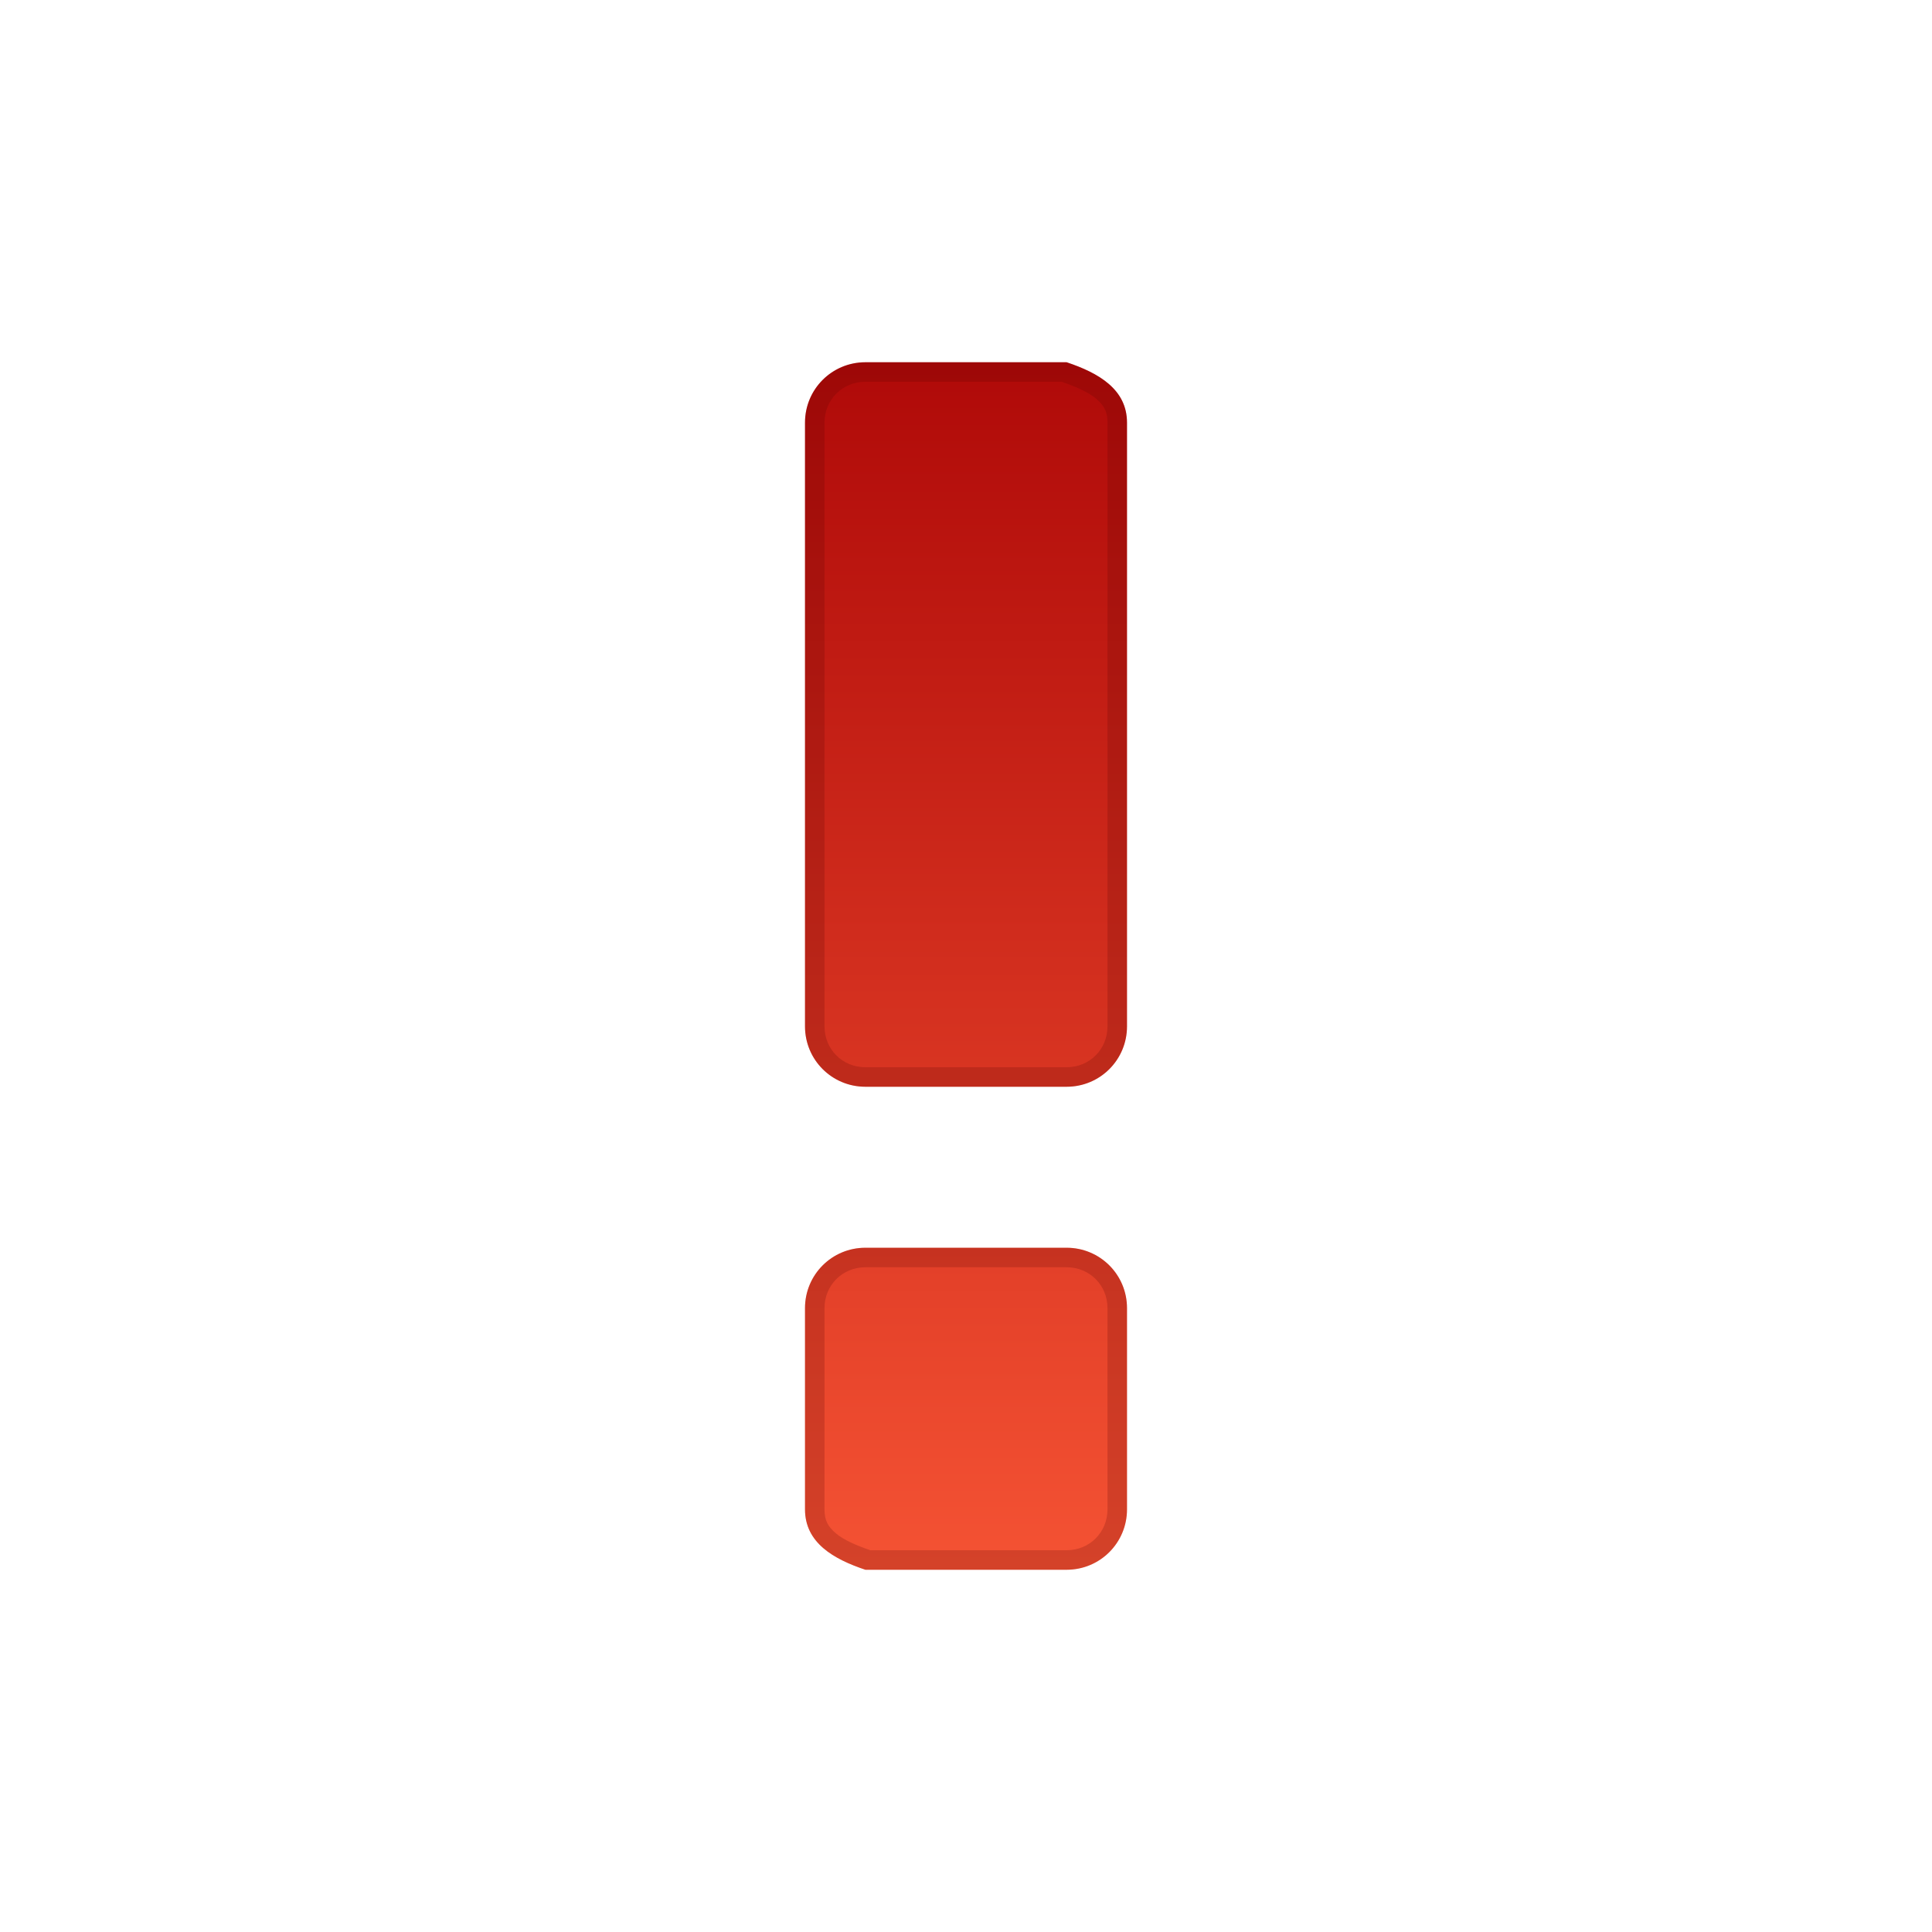
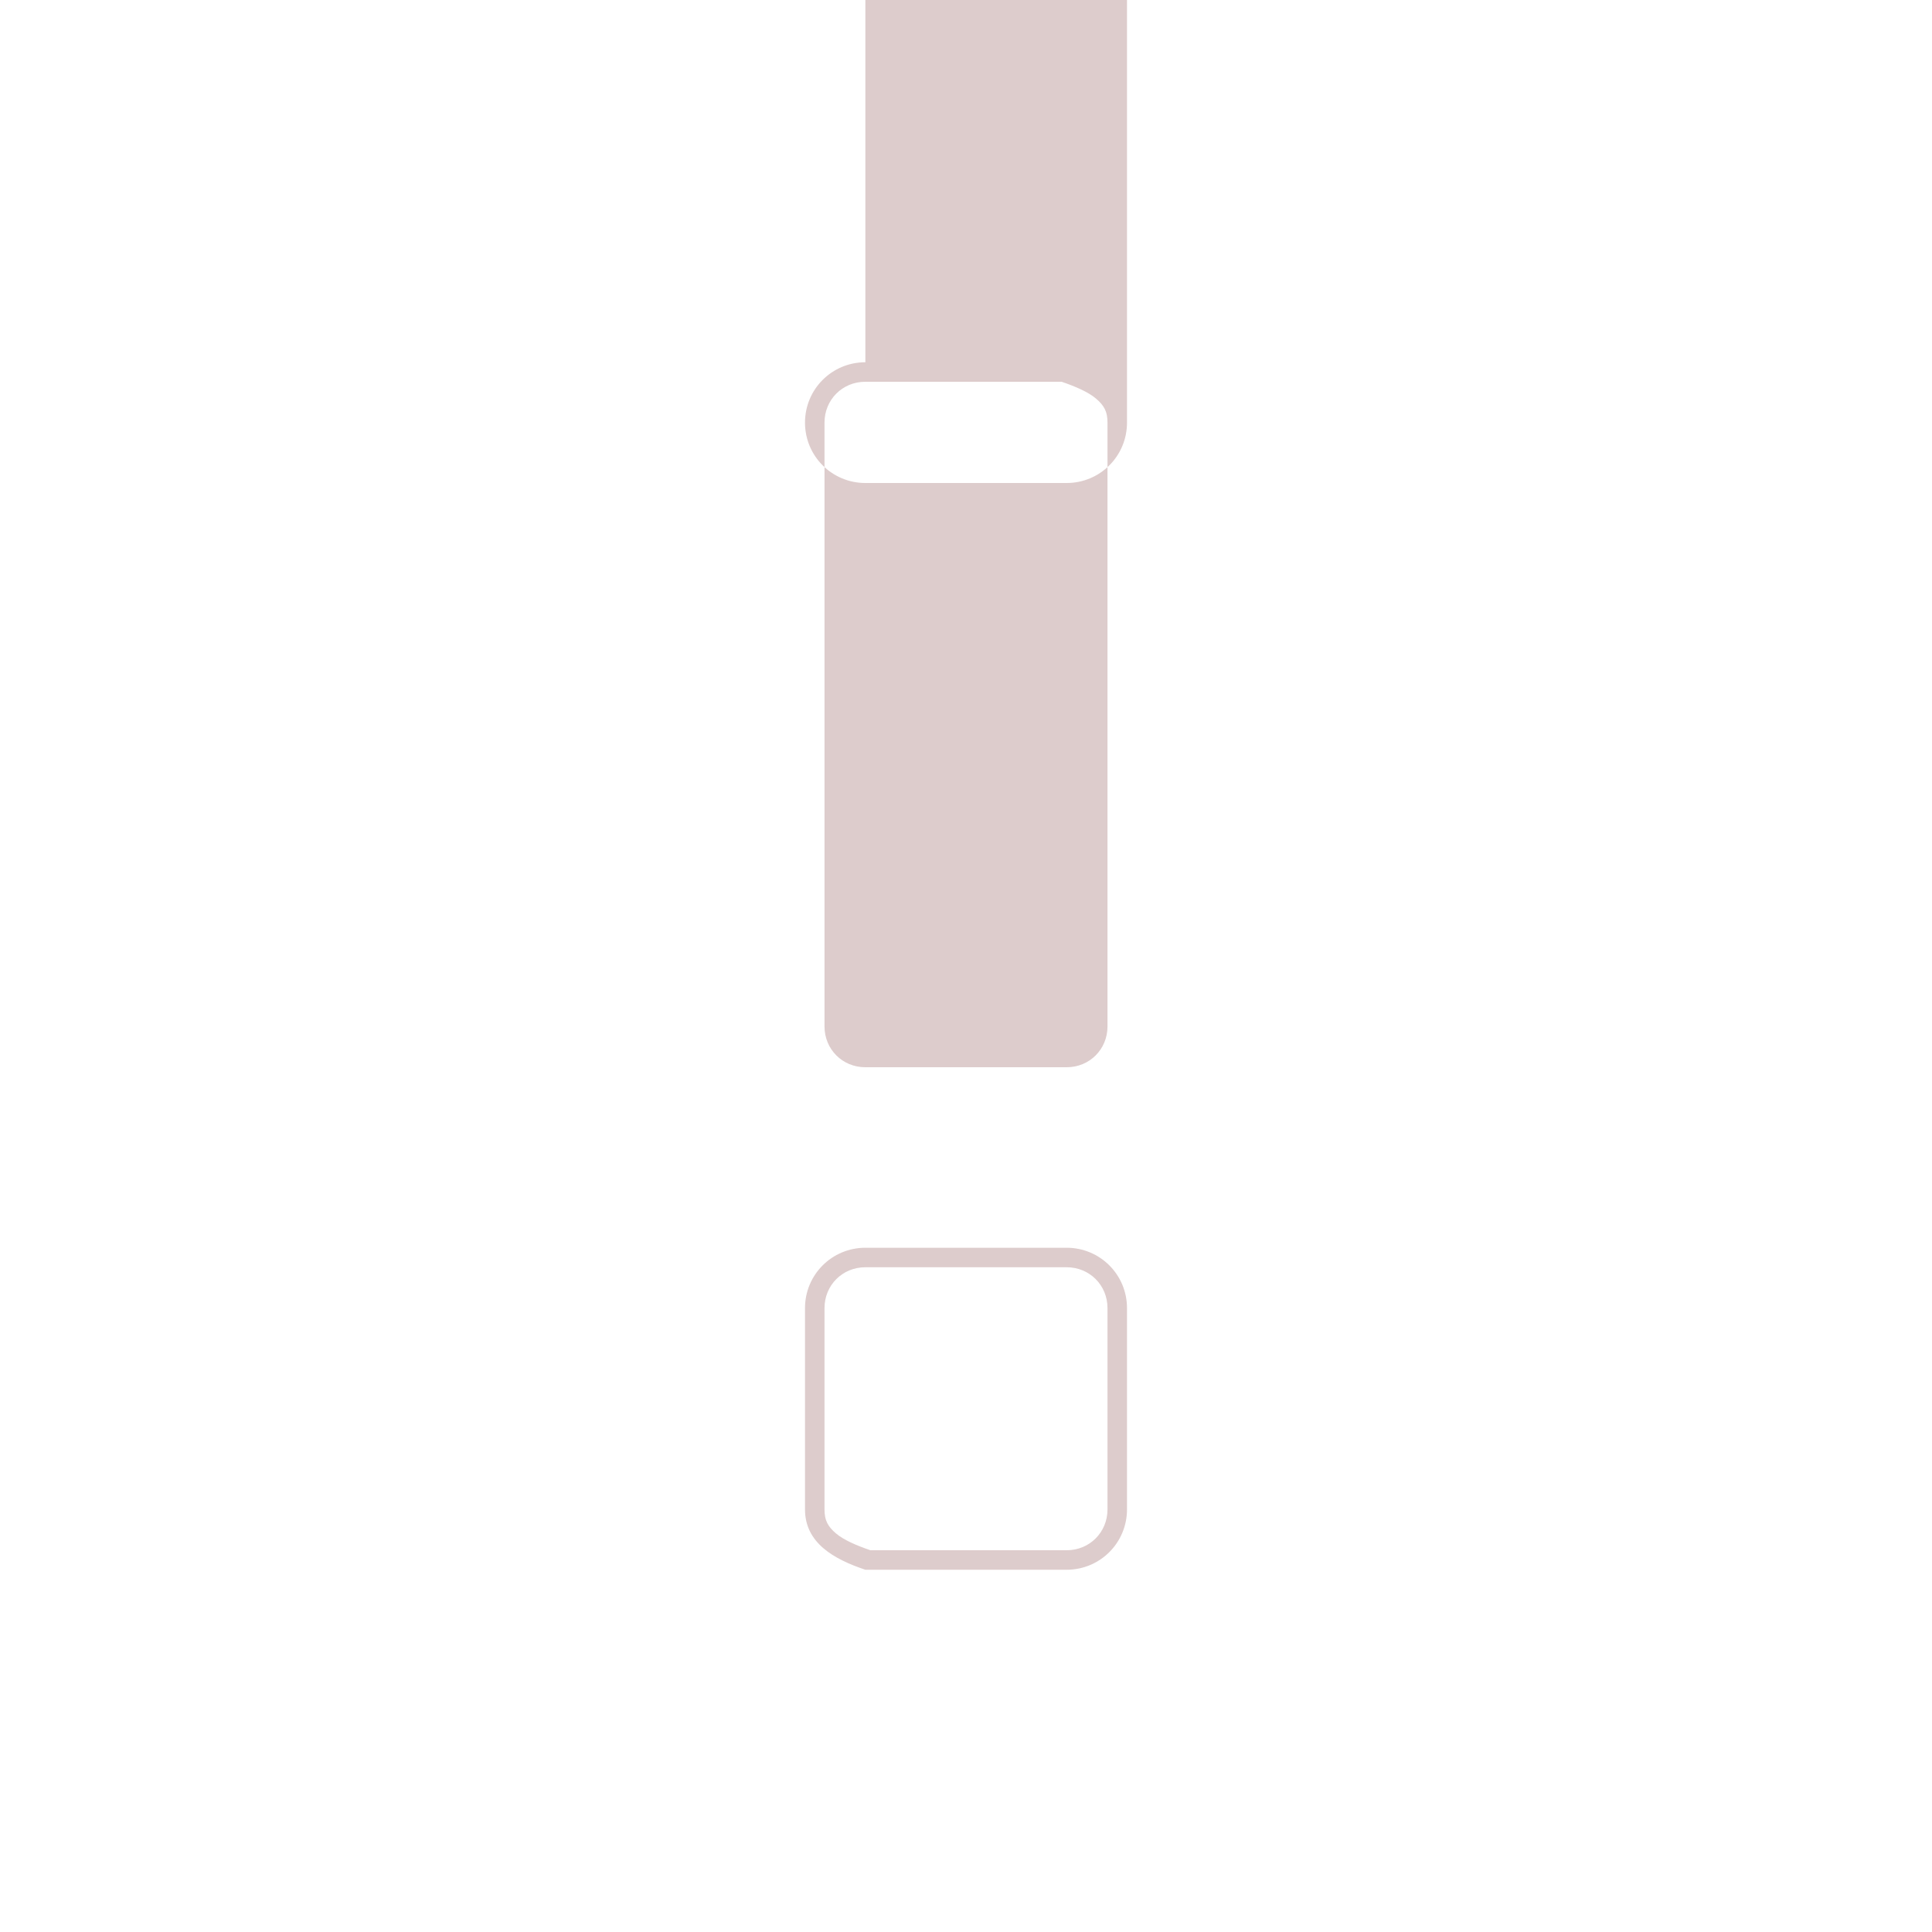
<svg xmlns="http://www.w3.org/2000/svg" style="clip-rule:evenodd;fill-rule:evenodd;stroke-linejoin:round;stroke-miterlimit:1.414" viewBox="0 0 96 96">
-   <path d="m43 18c-1.662 0-3 1.338-3 3v30c0 1.662 1.338 3 3 3h10c1.662 0 3-1.338 3-3v-3-24-3c0-1.662-1.423-2.474-3-3h-3-4-3zm0 44c-1.662 0-3 1.338-3 3v10c0 1.662 1.423 2.474 3 3h10c1.662 0 3-1.338 3-3v-3-4-3c0-1.662-1.338-3-3-3h-3-4-3z" style="fill-rule:nonzero;fill:url(#_Linear1)" />
-   <path d="m43 18c-1.662 0-3 1.338-3 3v30c0 1.662 1.338 3 3 3h10c1.662 0 3-1.338 3-3v-3-24-3c0-1.662-1.423-2.474-3-3h-3-4-3zm0 0.969h9.75c0.697 0.238 1.339 0.516 1.719 0.844 0.394 0.339 0.562 0.634 0.562 1.187v30c0 1.14-0.891 2.031-2.031 2.031h-3-4-3c-1.14 0-2.031-0.891-2.031-2.031v-3-24-3c0-1.14 0.891-2.031 2.031-2.031zm0 43.031c-1.662 0-3 1.338-3 3v10c0 1.662 1.423 2.474 3 3h10c1.662 0 3-1.338 3-3v-3-4-3c0-1.662-1.338-3-3-3h-3-4-3zm0 0.969h10c1.14 0 2.031 0.891 2.031 2.031v10c0 1.14-0.891 2.031-2.031 2.031h-3-4-2.75c-0.697-0.238-1.339-0.516-1.719-0.843-0.394-0.34-0.562-0.635-0.562-1.188v-3-4-3c0-1.14 0.891-2.031 2.031-2.031z" style="fill-opacity:.2;fill-rule:nonzero;fill:#500" />
+   <path d="m43 18c-1.662 0-3 1.338-3 3c0 1.662 1.338 3 3 3h10c1.662 0 3-1.338 3-3v-3-24-3c0-1.662-1.423-2.474-3-3h-3-4-3zm0 0.969h9.75c0.697 0.238 1.339 0.516 1.719 0.844 0.394 0.339 0.562 0.634 0.562 1.187v30c0 1.14-0.891 2.031-2.031 2.031h-3-4-3c-1.14 0-2.031-0.891-2.031-2.031v-3-24-3c0-1.14 0.891-2.031 2.031-2.031zm0 43.031c-1.662 0-3 1.338-3 3v10c0 1.662 1.423 2.474 3 3h10c1.662 0 3-1.338 3-3v-3-4-3c0-1.662-1.338-3-3-3h-3-4-3zm0 0.969h10c1.14 0 2.031 0.891 2.031 2.031v10c0 1.14-0.891 2.031-2.031 2.031h-3-4-2.75c-0.697-0.238-1.339-0.516-1.719-0.843-0.394-0.34-0.562-0.635-0.562-1.188v-3-4-3c0-1.14 0.891-2.031 2.031-2.031z" style="fill-opacity:.2;fill-rule:nonzero;fill:#500" />
  <defs>
    <linearGradient id="_Linear1" x2="1" gradientTransform="matrix(3.91887e-15,64,-64,3.91887e-15,48,16)" gradientUnits="userSpaceOnUse">
      <stop style="stop-color:#ad0707" offset="0" />
      <stop style="stop-color:#f75535" offset="1" />
    </linearGradient>
  </defs>
</svg>